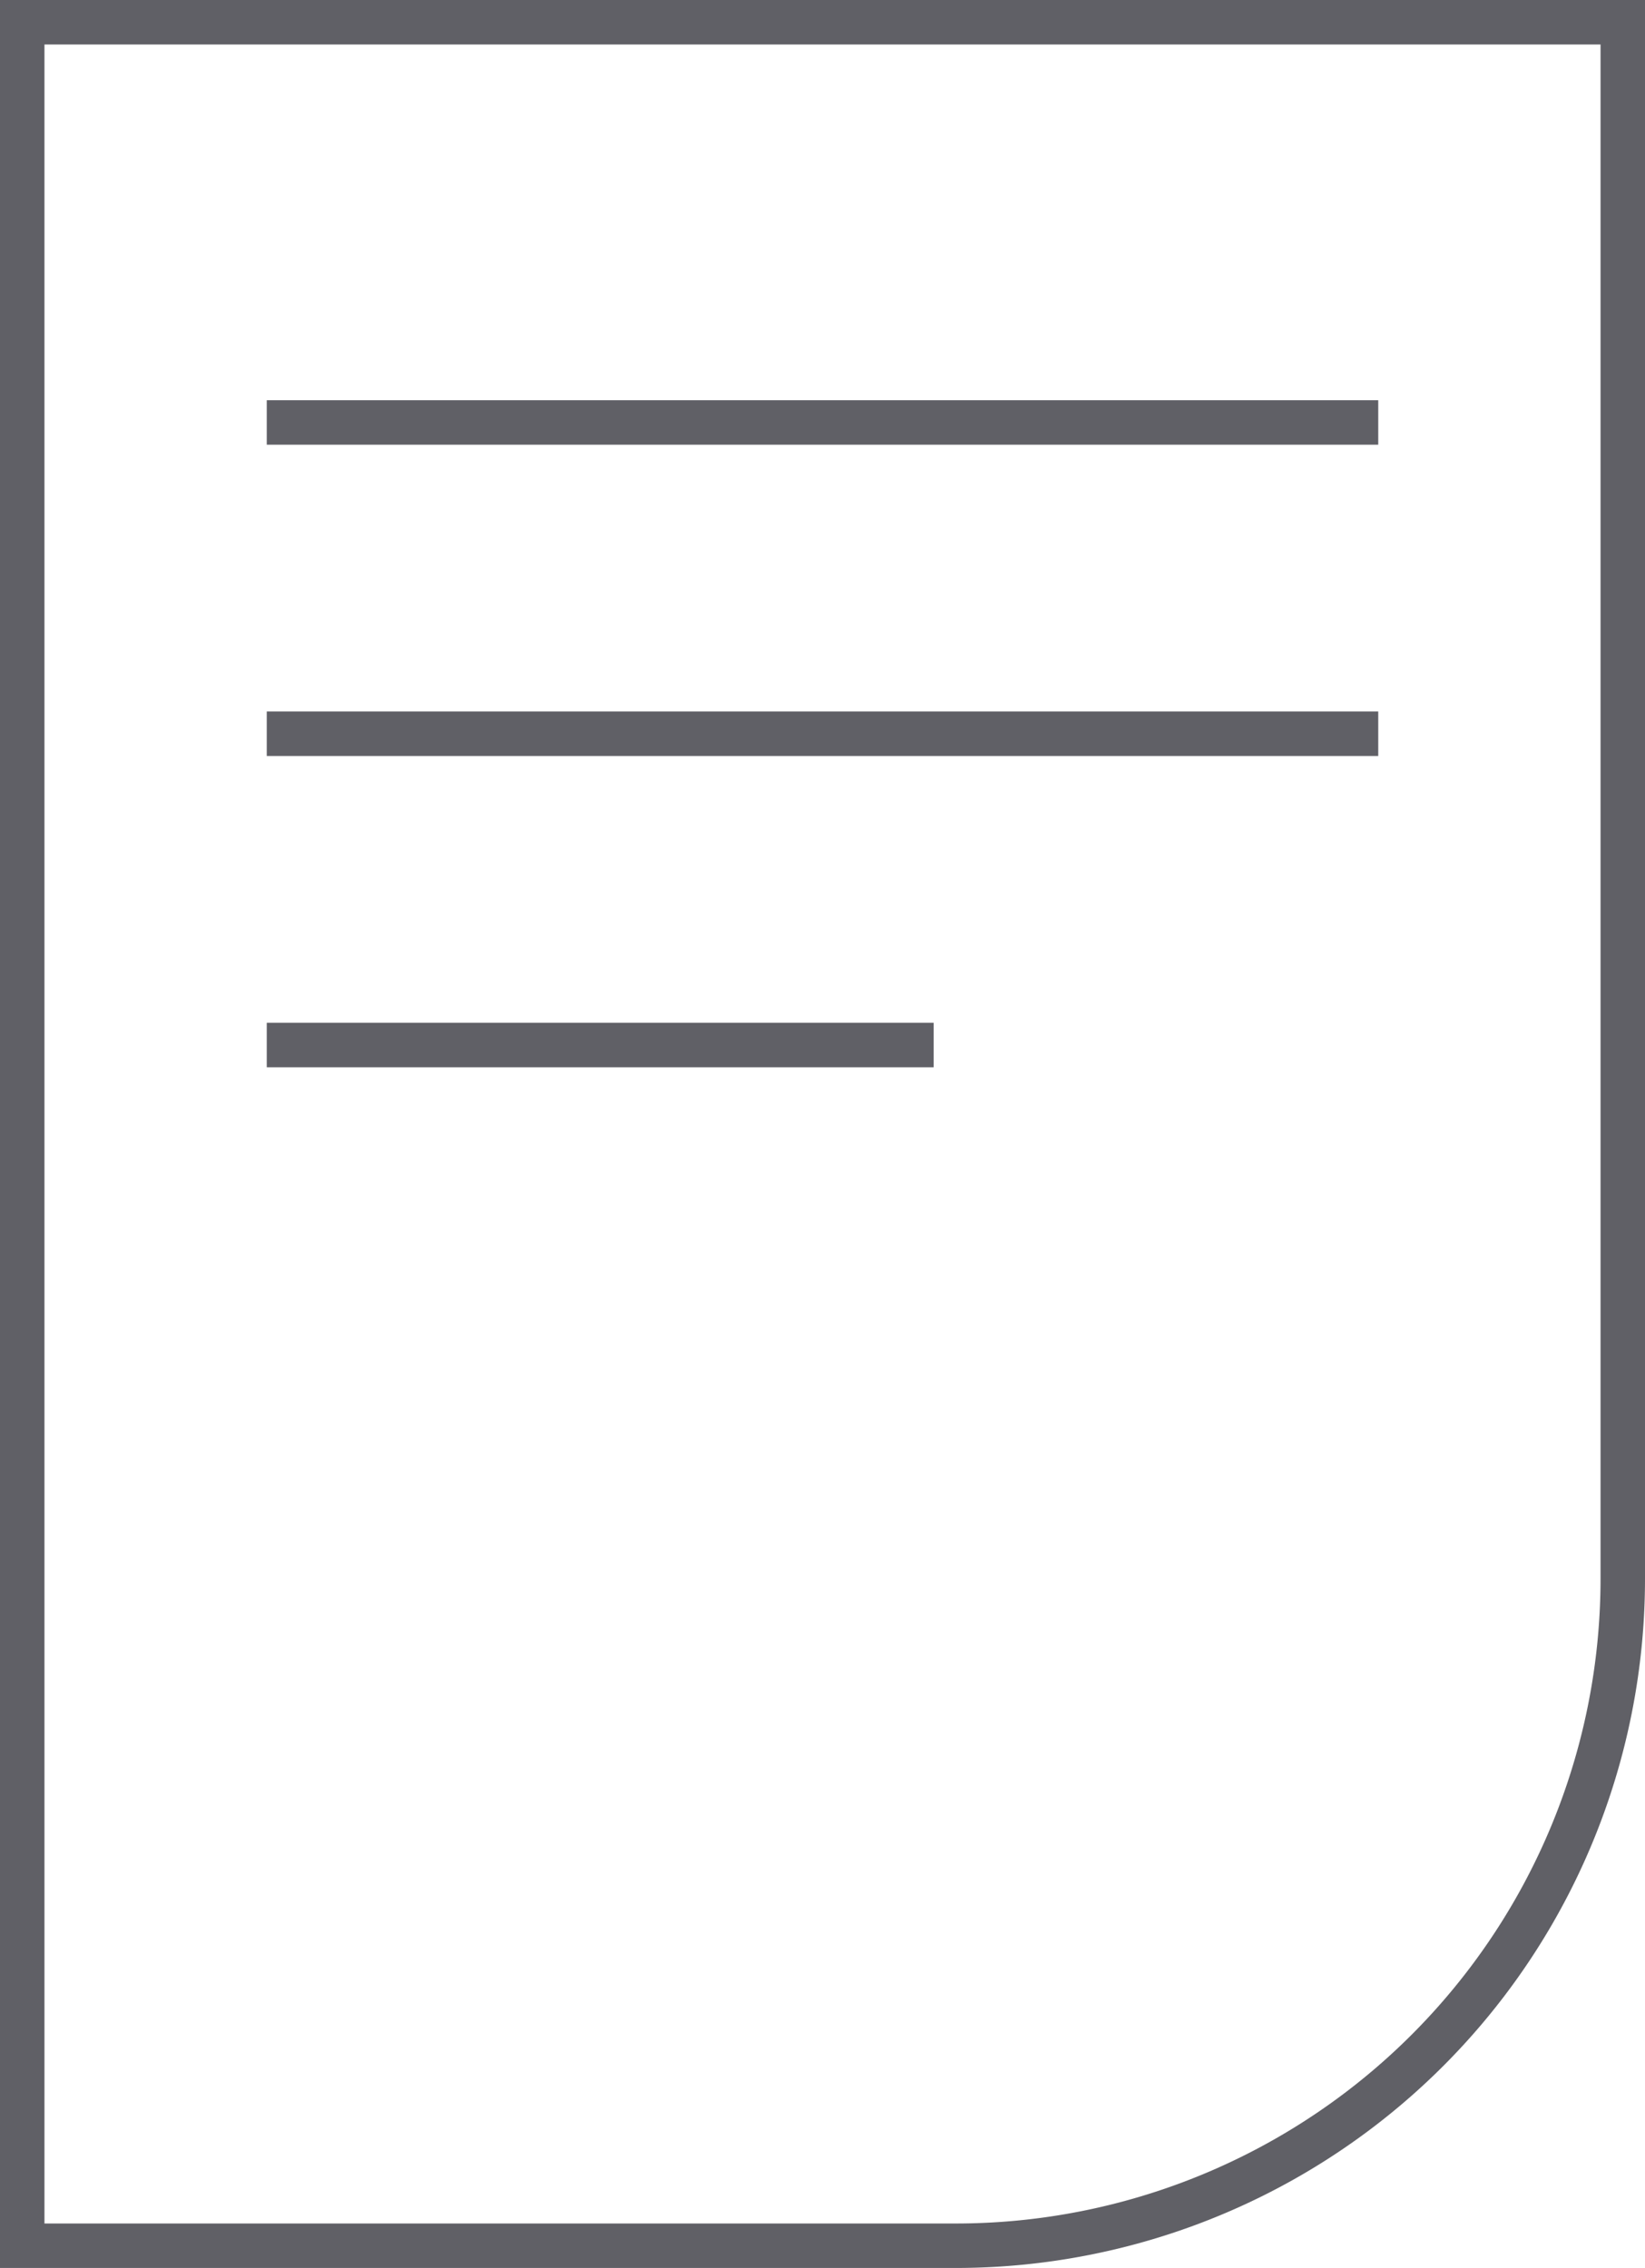
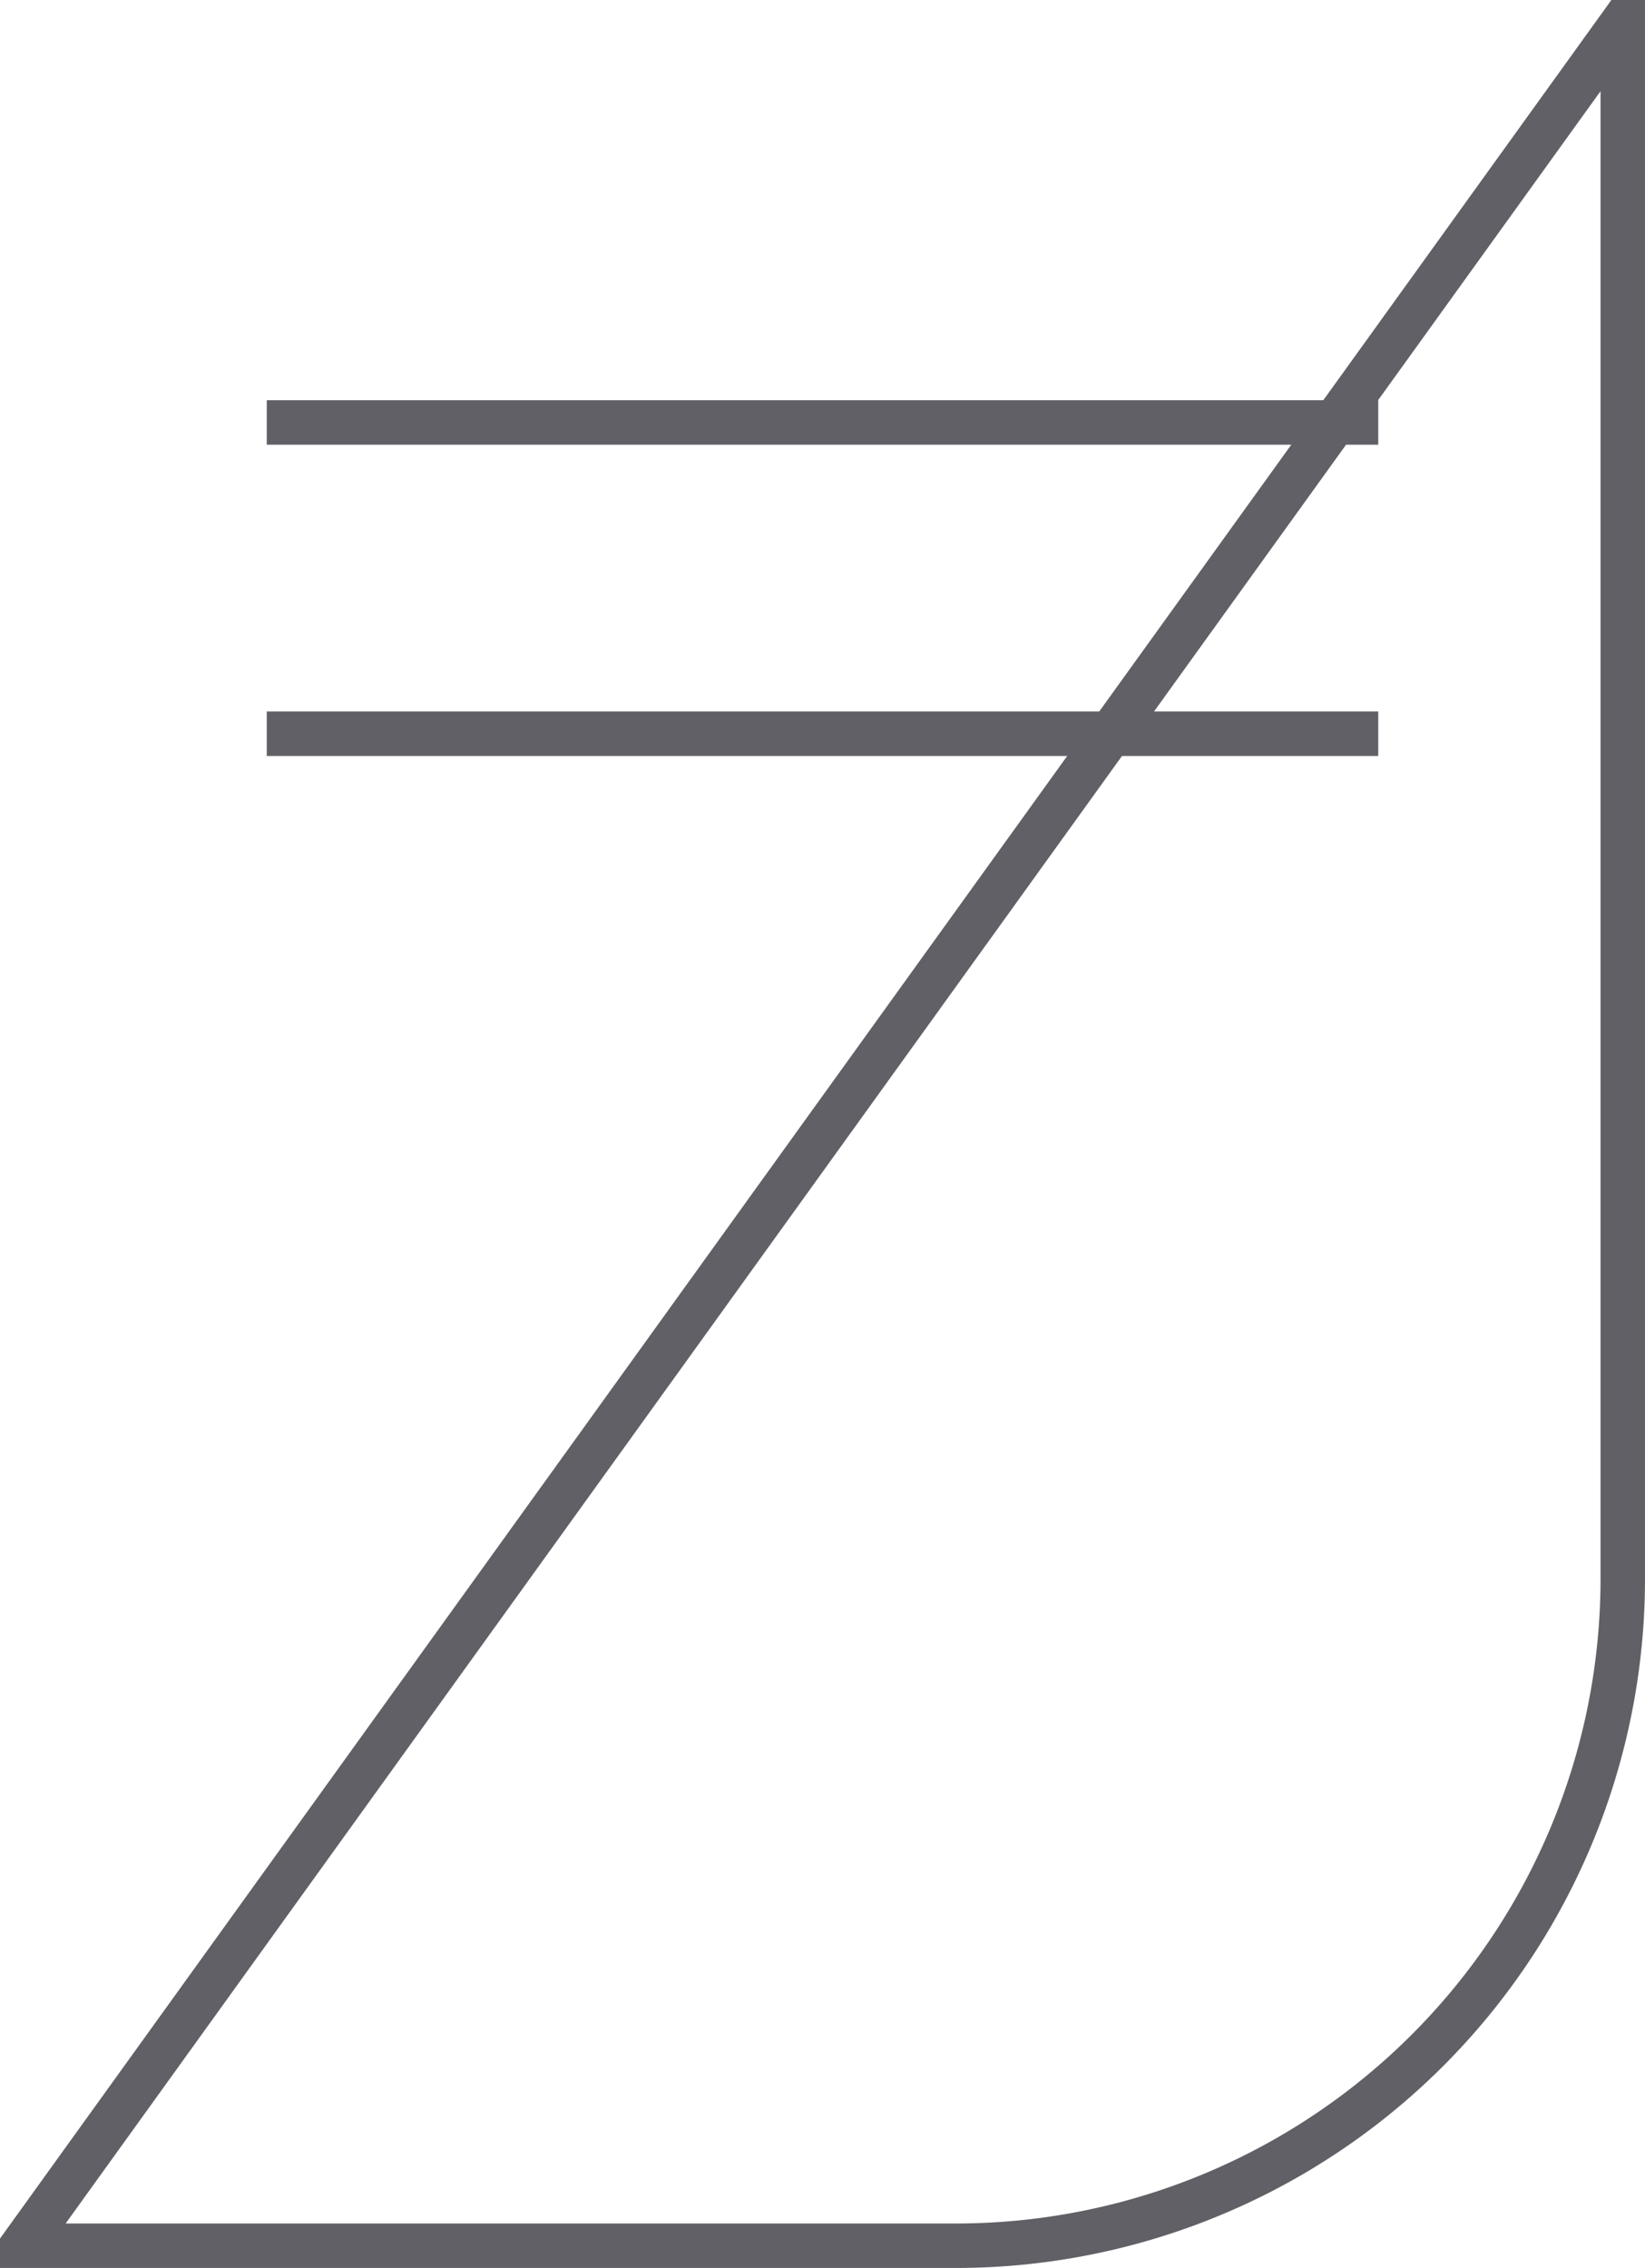
<svg xmlns="http://www.w3.org/2000/svg" viewBox="0 0 37 51">
  <defs>
    <style>.cls-1{fill:none;stroke:#606066;stroke-miterlimit:10;}</style>
  </defs>
  <g id="Layer_2" data-name="Layer 2">
    <g id="icons">
-       <path class="cls-1" d="M36.5.5v35a15,15,0,0,1-15,15H.5V.5Z" />
+       <path class="cls-1" d="M36.5.5v35a15,15,0,0,1-15,15H.5Z" />
      <line class="cls-1" x1="6" y1="9.5" x2="31" y2="9.5" />
-       <line class="cls-1" x1="6" y1="23.5" x2="21" y2="23.5" />
      <line class="cls-1" x1="6" y1="16.5" x2="31" y2="16.5" />
    </g>
  </g>
</svg>